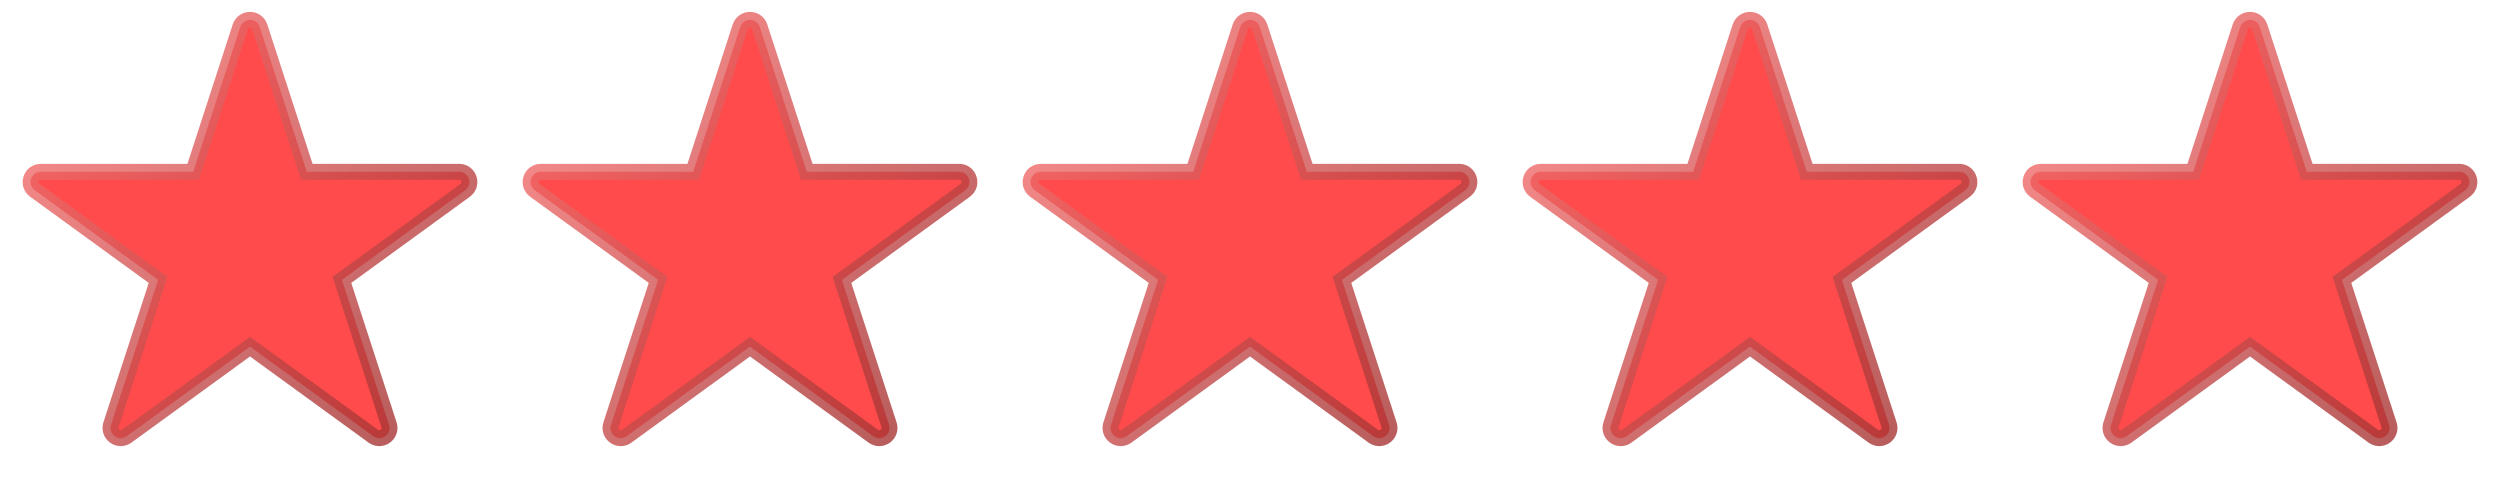
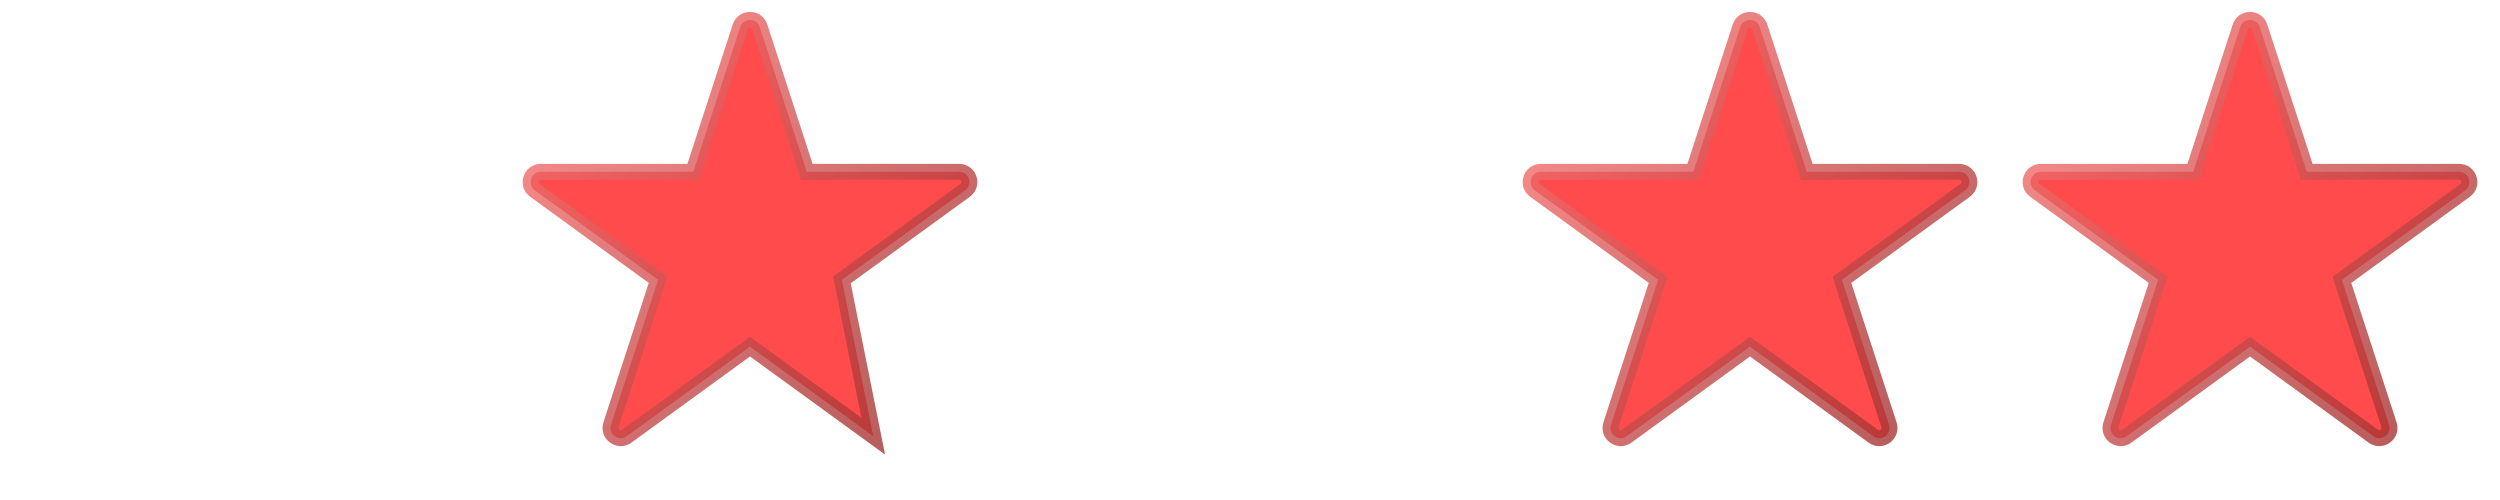
<svg xmlns="http://www.w3.org/2000/svg" width="110" height="22" viewBox="0 0 110 22" fill="none">
-   <path d="M13.499 7.56L11.428 1.185C11.293 0.77 10.707 0.77 10.572 1.185L8.501 7.56H1.797C1.361 7.56 1.18 8.118 1.533 8.374L6.956 12.314L4.884 18.689C4.75 19.104 5.224 19.449 5.577 19.192L11 15.252L16.423 19.192C16.776 19.449 17.25 19.104 17.116 18.689L15.044 12.314L20.467 8.374C20.82 8.118 20.639 7.56 20.203 7.56H13.499Z" fill="#FF4B4B" stroke="url(#paint0_linear_849_17)" stroke-width="0.7" />
-   <path d="M35.499 7.56L33.428 1.185C33.293 0.77 32.707 0.77 32.572 1.185L30.501 7.56H23.797C23.361 7.56 23.18 8.118 23.533 8.374L28.956 12.314L26.884 18.689C26.75 19.104 27.224 19.449 27.577 19.192L33 15.252L38.423 19.192C38.776 19.449 39.25 19.104 39.116 18.689L37.044 12.314L42.467 8.374C42.82 8.118 42.639 7.56 42.203 7.56H35.499Z" fill="#FF4B4B" stroke="url(#paint1_linear_849_17)" stroke-width="0.7" />
-   <path d="M57.499 7.56L55.428 1.185C55.293 0.77 54.707 0.77 54.572 1.185L52.501 7.56H45.797C45.361 7.56 45.18 8.118 45.533 8.374L50.956 12.314L48.884 18.689C48.75 19.104 49.224 19.449 49.577 19.192L55 15.252L60.423 19.192C60.776 19.449 61.25 19.104 61.116 18.689L59.044 12.314L64.467 8.374C64.82 8.118 64.639 7.56 64.203 7.56H57.499Z" fill="#FF4B4B" stroke="url(#paint2_linear_849_17)" stroke-width="0.7" />
+   <path d="M35.499 7.56L33.428 1.185C33.293 0.77 32.707 0.77 32.572 1.185L30.501 7.56H23.797C23.361 7.56 23.18 8.118 23.533 8.374L28.956 12.314L26.884 18.689C26.75 19.104 27.224 19.449 27.577 19.192L33 15.252L38.423 19.192L37.044 12.314L42.467 8.374C42.82 8.118 42.639 7.56 42.203 7.56H35.499Z" fill="#FF4B4B" stroke="url(#paint1_linear_849_17)" stroke-width="0.7" />
  <path d="M79.499 7.56L77.428 1.185C77.293 0.77 76.707 0.77 76.572 1.185L74.501 7.56H67.797C67.361 7.56 67.18 8.118 67.533 8.374L72.956 12.314L70.884 18.689C70.75 19.104 71.224 19.449 71.577 19.192L77 15.252L82.423 19.192C82.776 19.449 83.25 19.104 83.116 18.689L81.044 12.314L86.467 8.374C86.82 8.118 86.639 7.56 86.203 7.56H79.499Z" fill="#FF4B4B" stroke="url(#paint3_linear_849_17)" stroke-width="0.7" />
  <path d="M101.499 7.56L99.428 1.185C99.293 0.77 98.707 0.77 98.572 1.185L96.501 7.56H89.797C89.361 7.56 89.18 8.118 89.533 8.374L94.956 12.314L92.884 18.689C92.75 19.104 93.224 19.449 93.577 19.192L99 15.252L104.423 19.192C104.776 19.449 105.25 19.104 105.116 18.689L103.044 12.314L108.467 8.374C108.82 8.118 108.639 7.56 108.203 7.56H101.499Z" fill="#FF4B4B" stroke="url(#paint4_linear_849_17)" stroke-width="0.7" />
  <defs>
    <linearGradient id="paint0_linear_849_17" x1="1" y1="1" x2="21" y2="21" gradientUnits="userSpaceOnUse">
      <stop stop-color="#FF7676" stop-opacity="0.8" />
      <stop offset="1" stop-color="#992A2A" stop-opacity="0.8" />
    </linearGradient>
    <linearGradient id="paint1_linear_849_17" x1="23" y1="1" x2="43" y2="21" gradientUnits="userSpaceOnUse">
      <stop stop-color="#FF7676" stop-opacity="0.8" />
      <stop offset="1" stop-color="#992A2A" stop-opacity="0.8" />
    </linearGradient>
    <linearGradient id="paint2_linear_849_17" x1="45" y1="1" x2="65" y2="21" gradientUnits="userSpaceOnUse">
      <stop stop-color="#FF7676" stop-opacity="0.8" />
      <stop offset="1" stop-color="#992A2A" stop-opacity="0.8" />
    </linearGradient>
    <linearGradient id="paint3_linear_849_17" x1="67" y1="1" x2="87" y2="21" gradientUnits="userSpaceOnUse">
      <stop stop-color="#FF7676" stop-opacity="0.8" />
      <stop offset="1" stop-color="#992A2A" stop-opacity="0.8" />
    </linearGradient>
    <linearGradient id="paint4_linear_849_17" x1="89" y1="1" x2="109" y2="21" gradientUnits="userSpaceOnUse">
      <stop stop-color="#FF7676" stop-opacity="0.8" />
      <stop offset="1" stop-color="#992A2A" stop-opacity="0.8" />
    </linearGradient>
  </defs>
</svg>